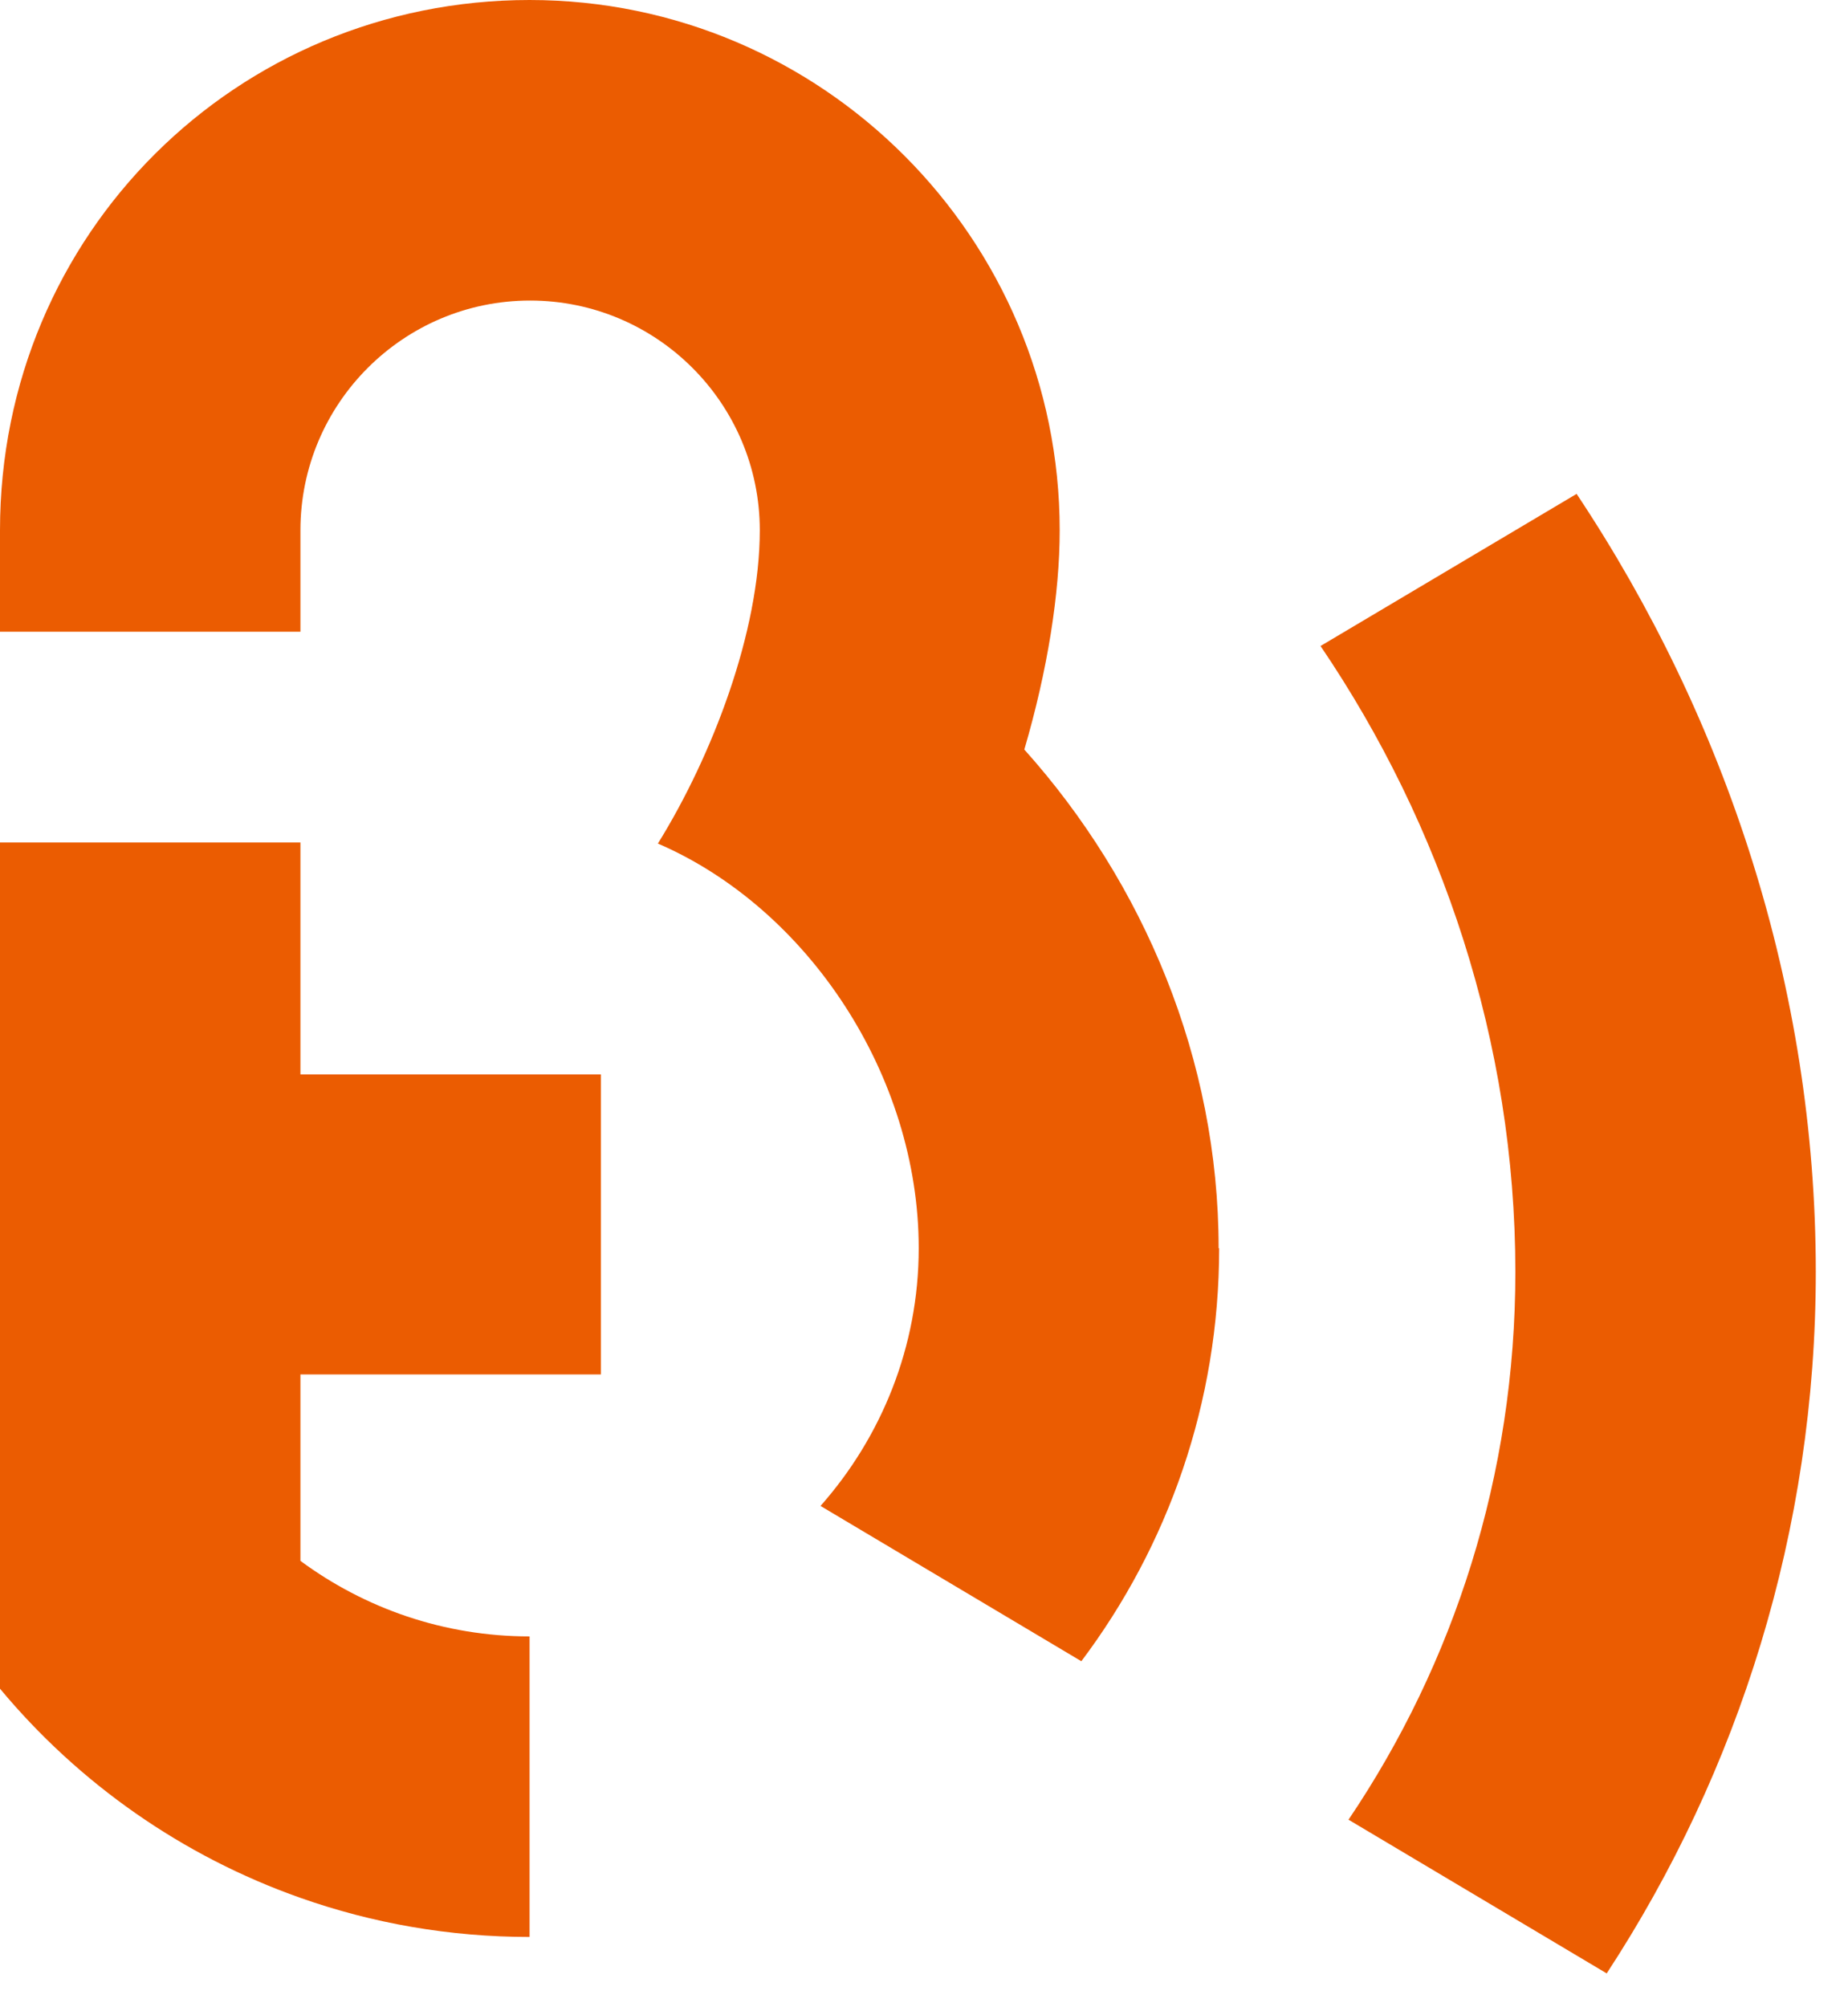
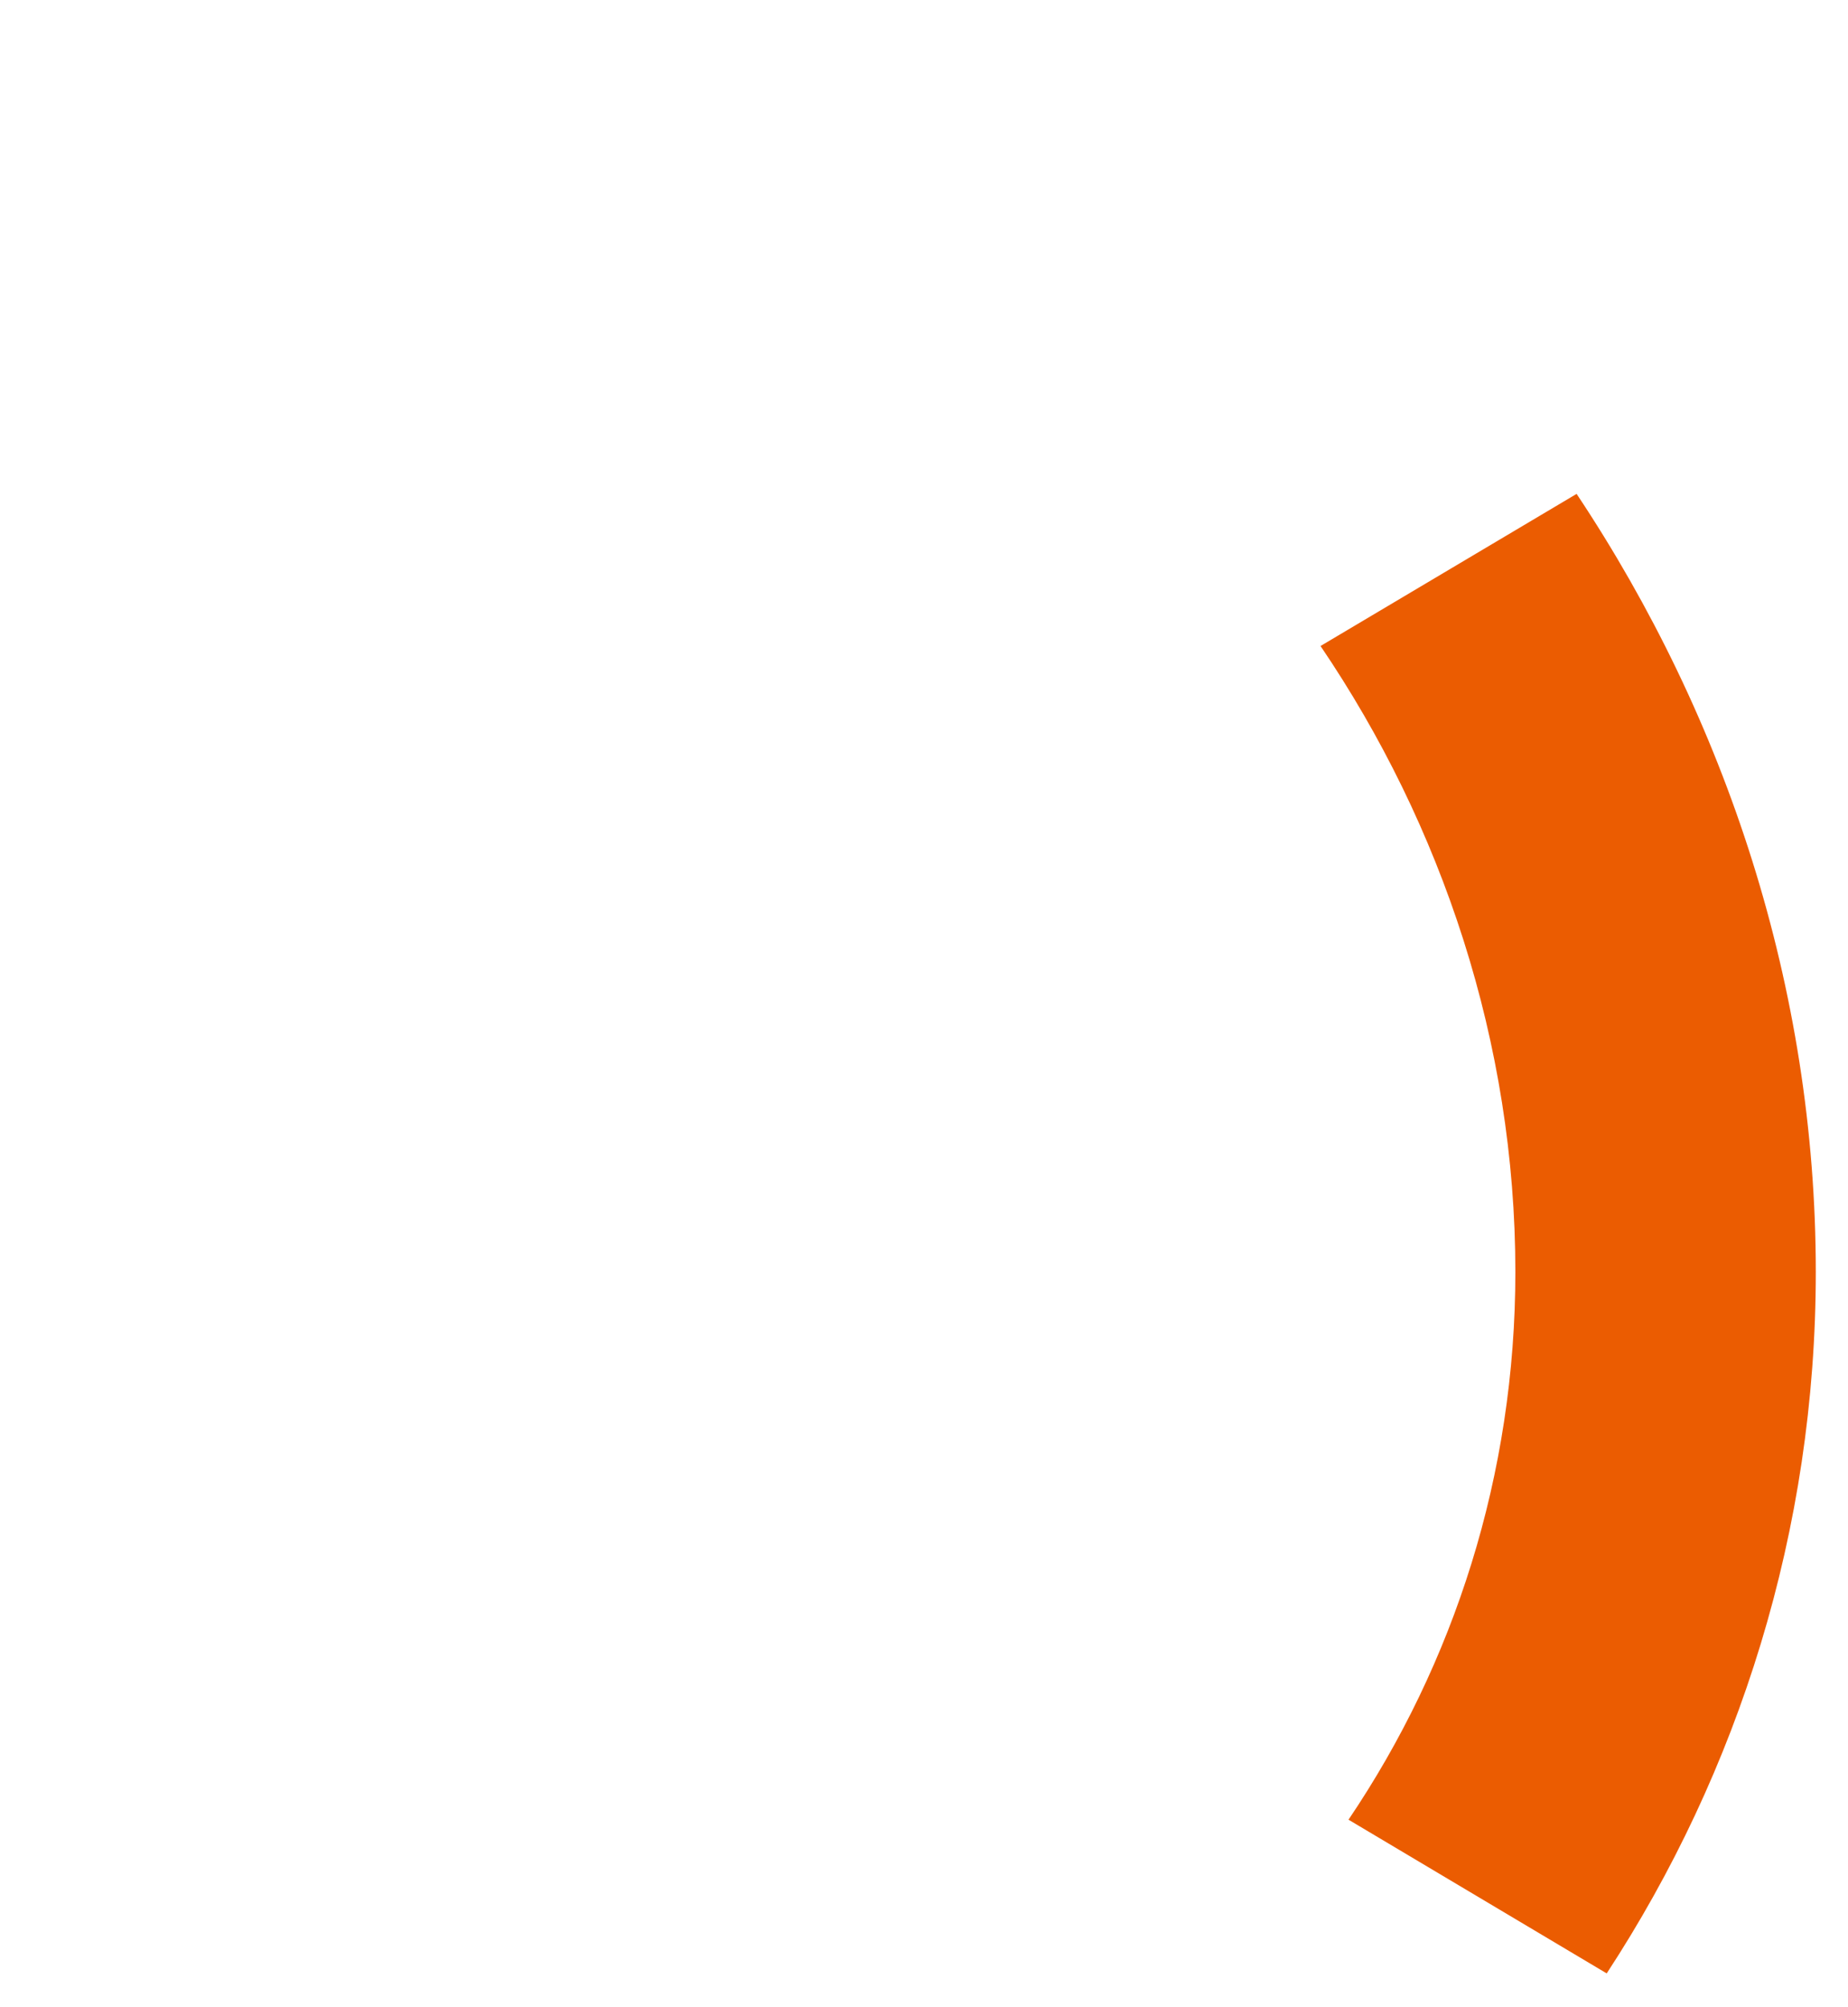
<svg xmlns="http://www.w3.org/2000/svg" viewBox="0 0 35 38" fill="none">
  <path d="M29.86 9.35L25.01 12.23C27.31 15.62 28.7 19.74 28.7 24.08C28.7 27.92 27.54 31.49 25.54 34.45L30.43 37.36C32.93 33.54 34.39 28.97 34.39 24.08C34.39 18.71 32.69 13.6 29.86 9.35Z" fill="#EB5C01" />
-   <path d="M23.08 23.63C23.08 20.06 21.66 16.71 19.4 14.19C19.84 12.69 20.07 11.24 20.07 10.04C20.07 4.51 15.57 0 10.03 0C4.49 0 0 4.42 0 10.04V11.96H5.69V10.04C5.69 7.64 7.64 5.69 10.04 5.69C12.44 5.69 14.39 7.64 14.39 10.04C14.39 11.96 13.49 14.31 12.46 15.97C15.31 17.2 17.4 20.37 17.4 23.63C17.4 25.5 16.69 27.21 15.54 28.51L20.48 31.45C22.12 29.27 23.09 26.56 23.09 23.63" fill="#EB5C01" />
-   <path d="M11.38 26.03V20.34H5.69V15.95H0V31.97C1.49 33.76 3.45 35.14 5.69 35.93C7.05 36.41 8.51 36.67 10.03 36.67V30.98C8.41 30.98 6.91 30.45 5.69 29.55V26.02H11.38V26.03Z" fill="#EB5C01" />
</svg>